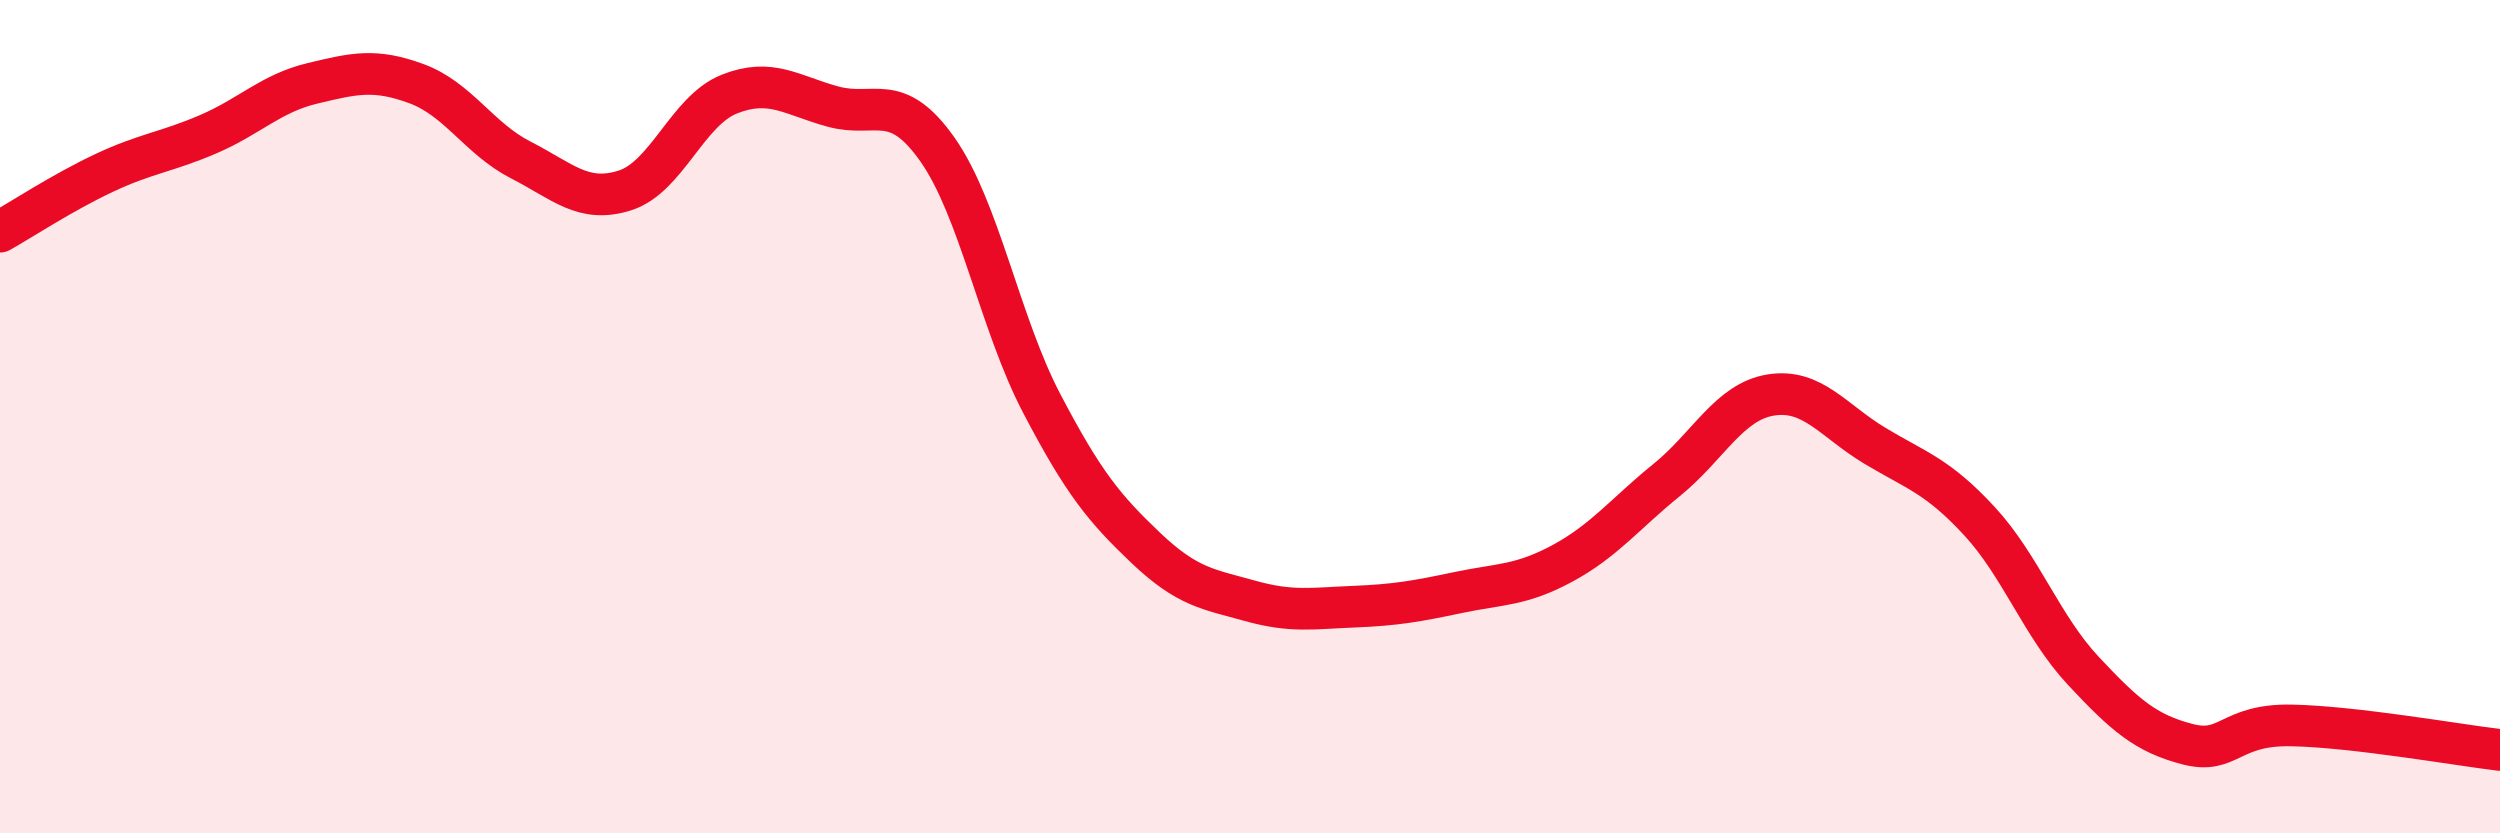
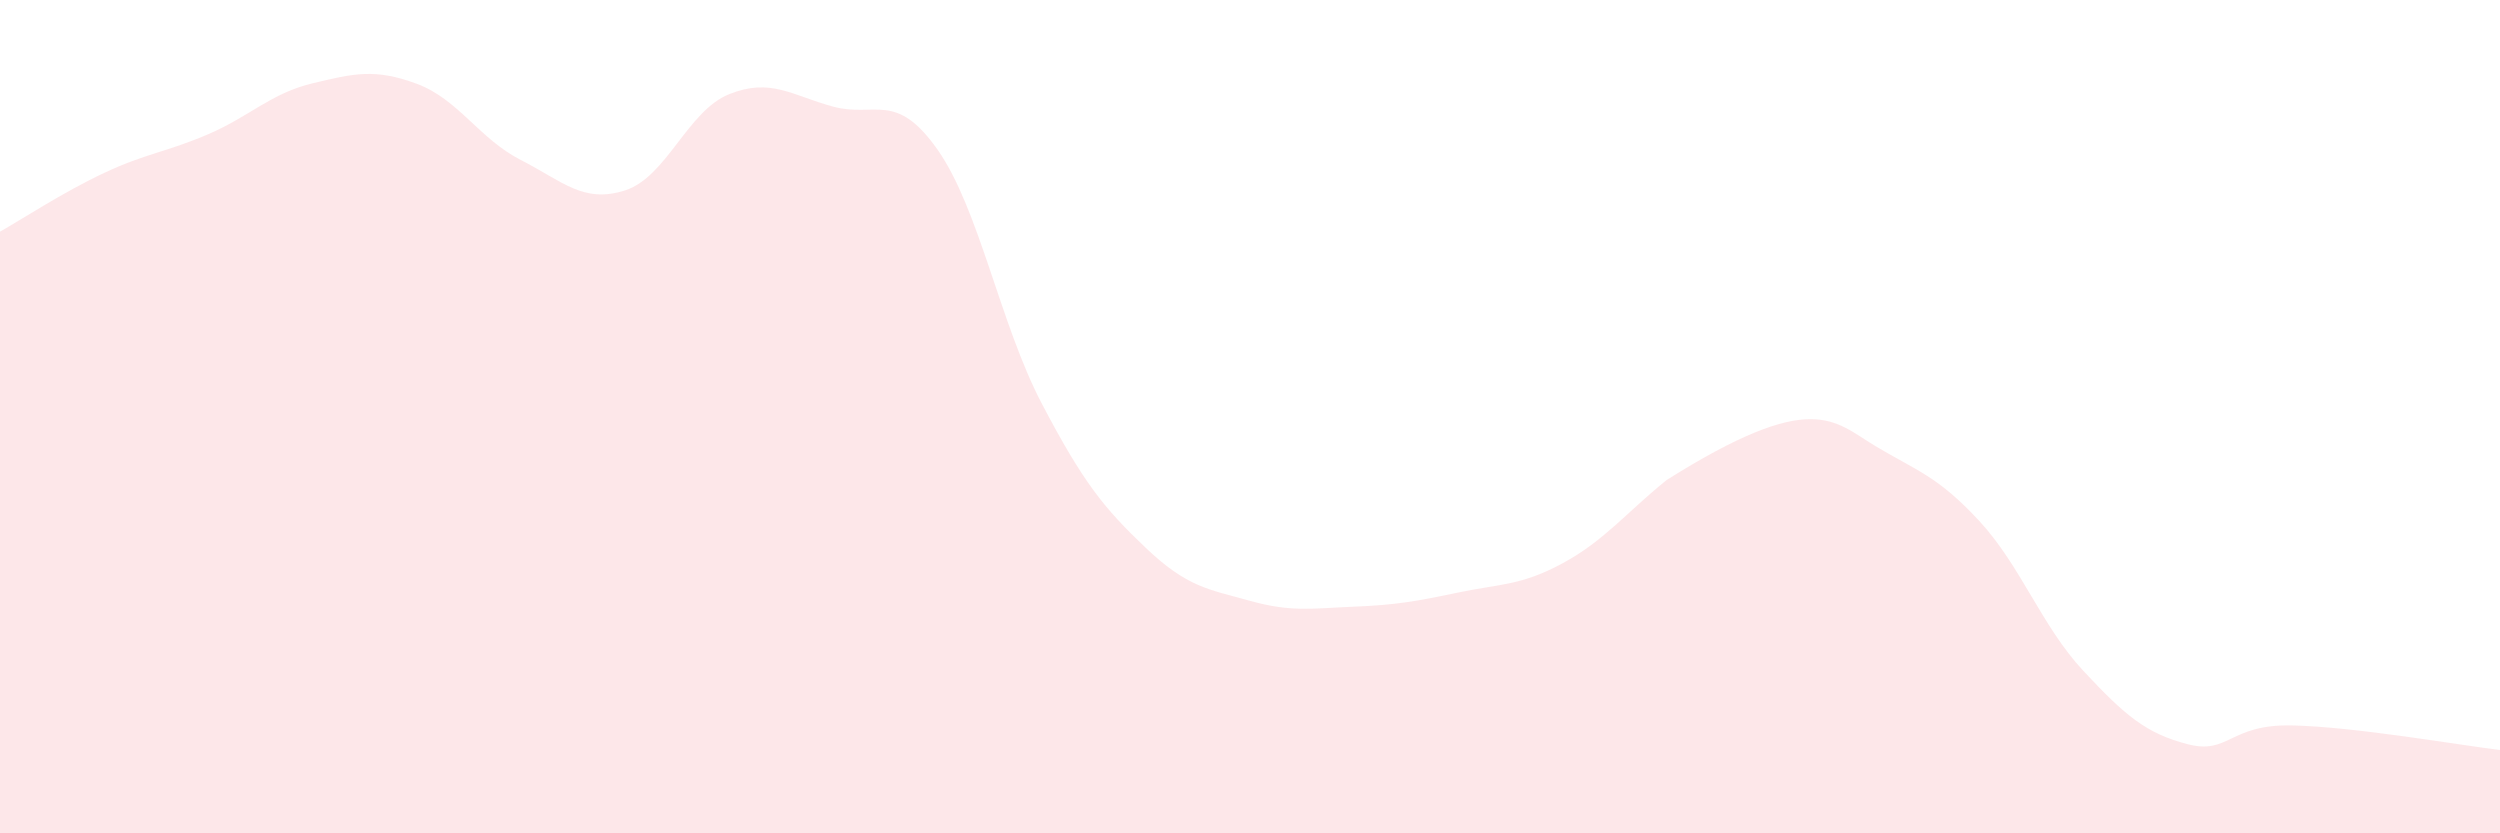
<svg xmlns="http://www.w3.org/2000/svg" width="60" height="20" viewBox="0 0 60 20">
-   <path d="M 0,5.56 C 0.5,5.28 1.5,4.62 2.5,4.15 C 3.5,3.68 4,3.65 5,3.22 C 6,2.79 6.5,2.24 7.5,2 C 8.5,1.76 9,1.64 10,2.01 C 11,2.38 11.5,3.33 12.5,3.84 C 13.5,4.35 14,4.89 15,4.57 C 16,4.25 16.5,2.66 17.5,2.26 C 18.5,1.86 19,2.29 20,2.56 C 21,2.83 21.5,2.17 22.5,3.59 C 23.5,5.01 24,7.77 25,9.68 C 26,11.59 26.5,12.2 27.5,13.15 C 28.5,14.1 29,14.14 30,14.42 C 31,14.7 31.5,14.6 32.5,14.56 C 33.5,14.52 34,14.43 35,14.22 C 36,14.01 36.5,14.06 37.5,13.52 C 38.5,12.98 39,12.33 40,11.52 C 41,10.71 41.5,9.64 42.5,9.48 C 43.5,9.32 44,10.1 45,10.7 C 46,11.3 46.5,11.42 47.5,12.5 C 48.5,13.58 49,15.03 50,16.1 C 51,17.17 51.5,17.6 52.5,17.86 C 53.5,18.12 53.5,17.38 55,17.41 C 56.5,17.44 59,17.88 60,18L60 20L0 20Z" fill="#EB0A25" opacity="0.1" stroke-linecap="round" stroke-linejoin="round" />
-   <path d="M 0,5.56 C 0.5,5.28 1.5,4.62 2.5,4.15 C 3.5,3.68 4,3.65 5,3.22 C 6,2.79 6.5,2.24 7.5,2 C 8.5,1.76 9,1.64 10,2.01 C 11,2.38 11.5,3.33 12.5,3.84 C 13.5,4.35 14,4.89 15,4.57 C 16,4.25 16.5,2.66 17.5,2.26 C 18.5,1.86 19,2.29 20,2.56 C 21,2.83 21.5,2.17 22.5,3.59 C 23.5,5.01 24,7.77 25,9.68 C 26,11.59 26.5,12.2 27.5,13.15 C 28.5,14.1 29,14.14 30,14.42 C 31,14.7 31.5,14.6 32.5,14.56 C 33.5,14.52 34,14.43 35,14.22 C 36,14.01 36.5,14.06 37.5,13.52 C 38.5,12.98 39,12.33 40,11.52 C 41,10.71 41.5,9.64 42.5,9.48 C 43.5,9.32 44,10.1 45,10.7 C 46,11.3 46.5,11.42 47.5,12.5 C 48.5,13.58 49,15.03 50,16.1 C 51,17.17 51.5,17.6 52.5,17.86 C 53.5,18.12 53.5,17.38 55,17.41 C 56.5,17.44 59,17.88 60,18" stroke="#EB0A25" stroke-width="1" fill="none" stroke-linecap="round" stroke-linejoin="round" />
+   <path d="M 0,5.56 C 0.5,5.28 1.5,4.62 2.5,4.15 C 3.5,3.68 4,3.65 5,3.22 C 6,2.79 6.5,2.24 7.5,2 C 8.5,1.76 9,1.64 10,2.01 C 11,2.38 11.5,3.33 12.5,3.84 C 13.5,4.35 14,4.89 15,4.57 C 16,4.25 16.5,2.66 17.5,2.26 C 18.5,1.86 19,2.29 20,2.56 C 21,2.83 21.5,2.17 22.5,3.59 C 23.5,5.01 24,7.77 25,9.68 C 26,11.59 26.5,12.2 27.5,13.15 C 28.5,14.1 29,14.14 30,14.42 C 31,14.7 31.5,14.6 32.5,14.56 C 33.5,14.52 34,14.43 35,14.22 C 36,14.01 36.5,14.06 37.5,13.52 C 38.5,12.98 39,12.33 40,11.52 C 43.5,9.32 44,10.1 45,10.7 C 46,11.3 46.5,11.42 47.5,12.5 C 48.5,13.58 49,15.03 50,16.1 C 51,17.17 51.5,17.6 52.5,17.86 C 53.5,18.12 53.5,17.38 55,17.41 C 56.5,17.44 59,17.88 60,18L60 20L0 20Z" fill="#EB0A25" opacity="0.1" stroke-linecap="round" stroke-linejoin="round" />
</svg>